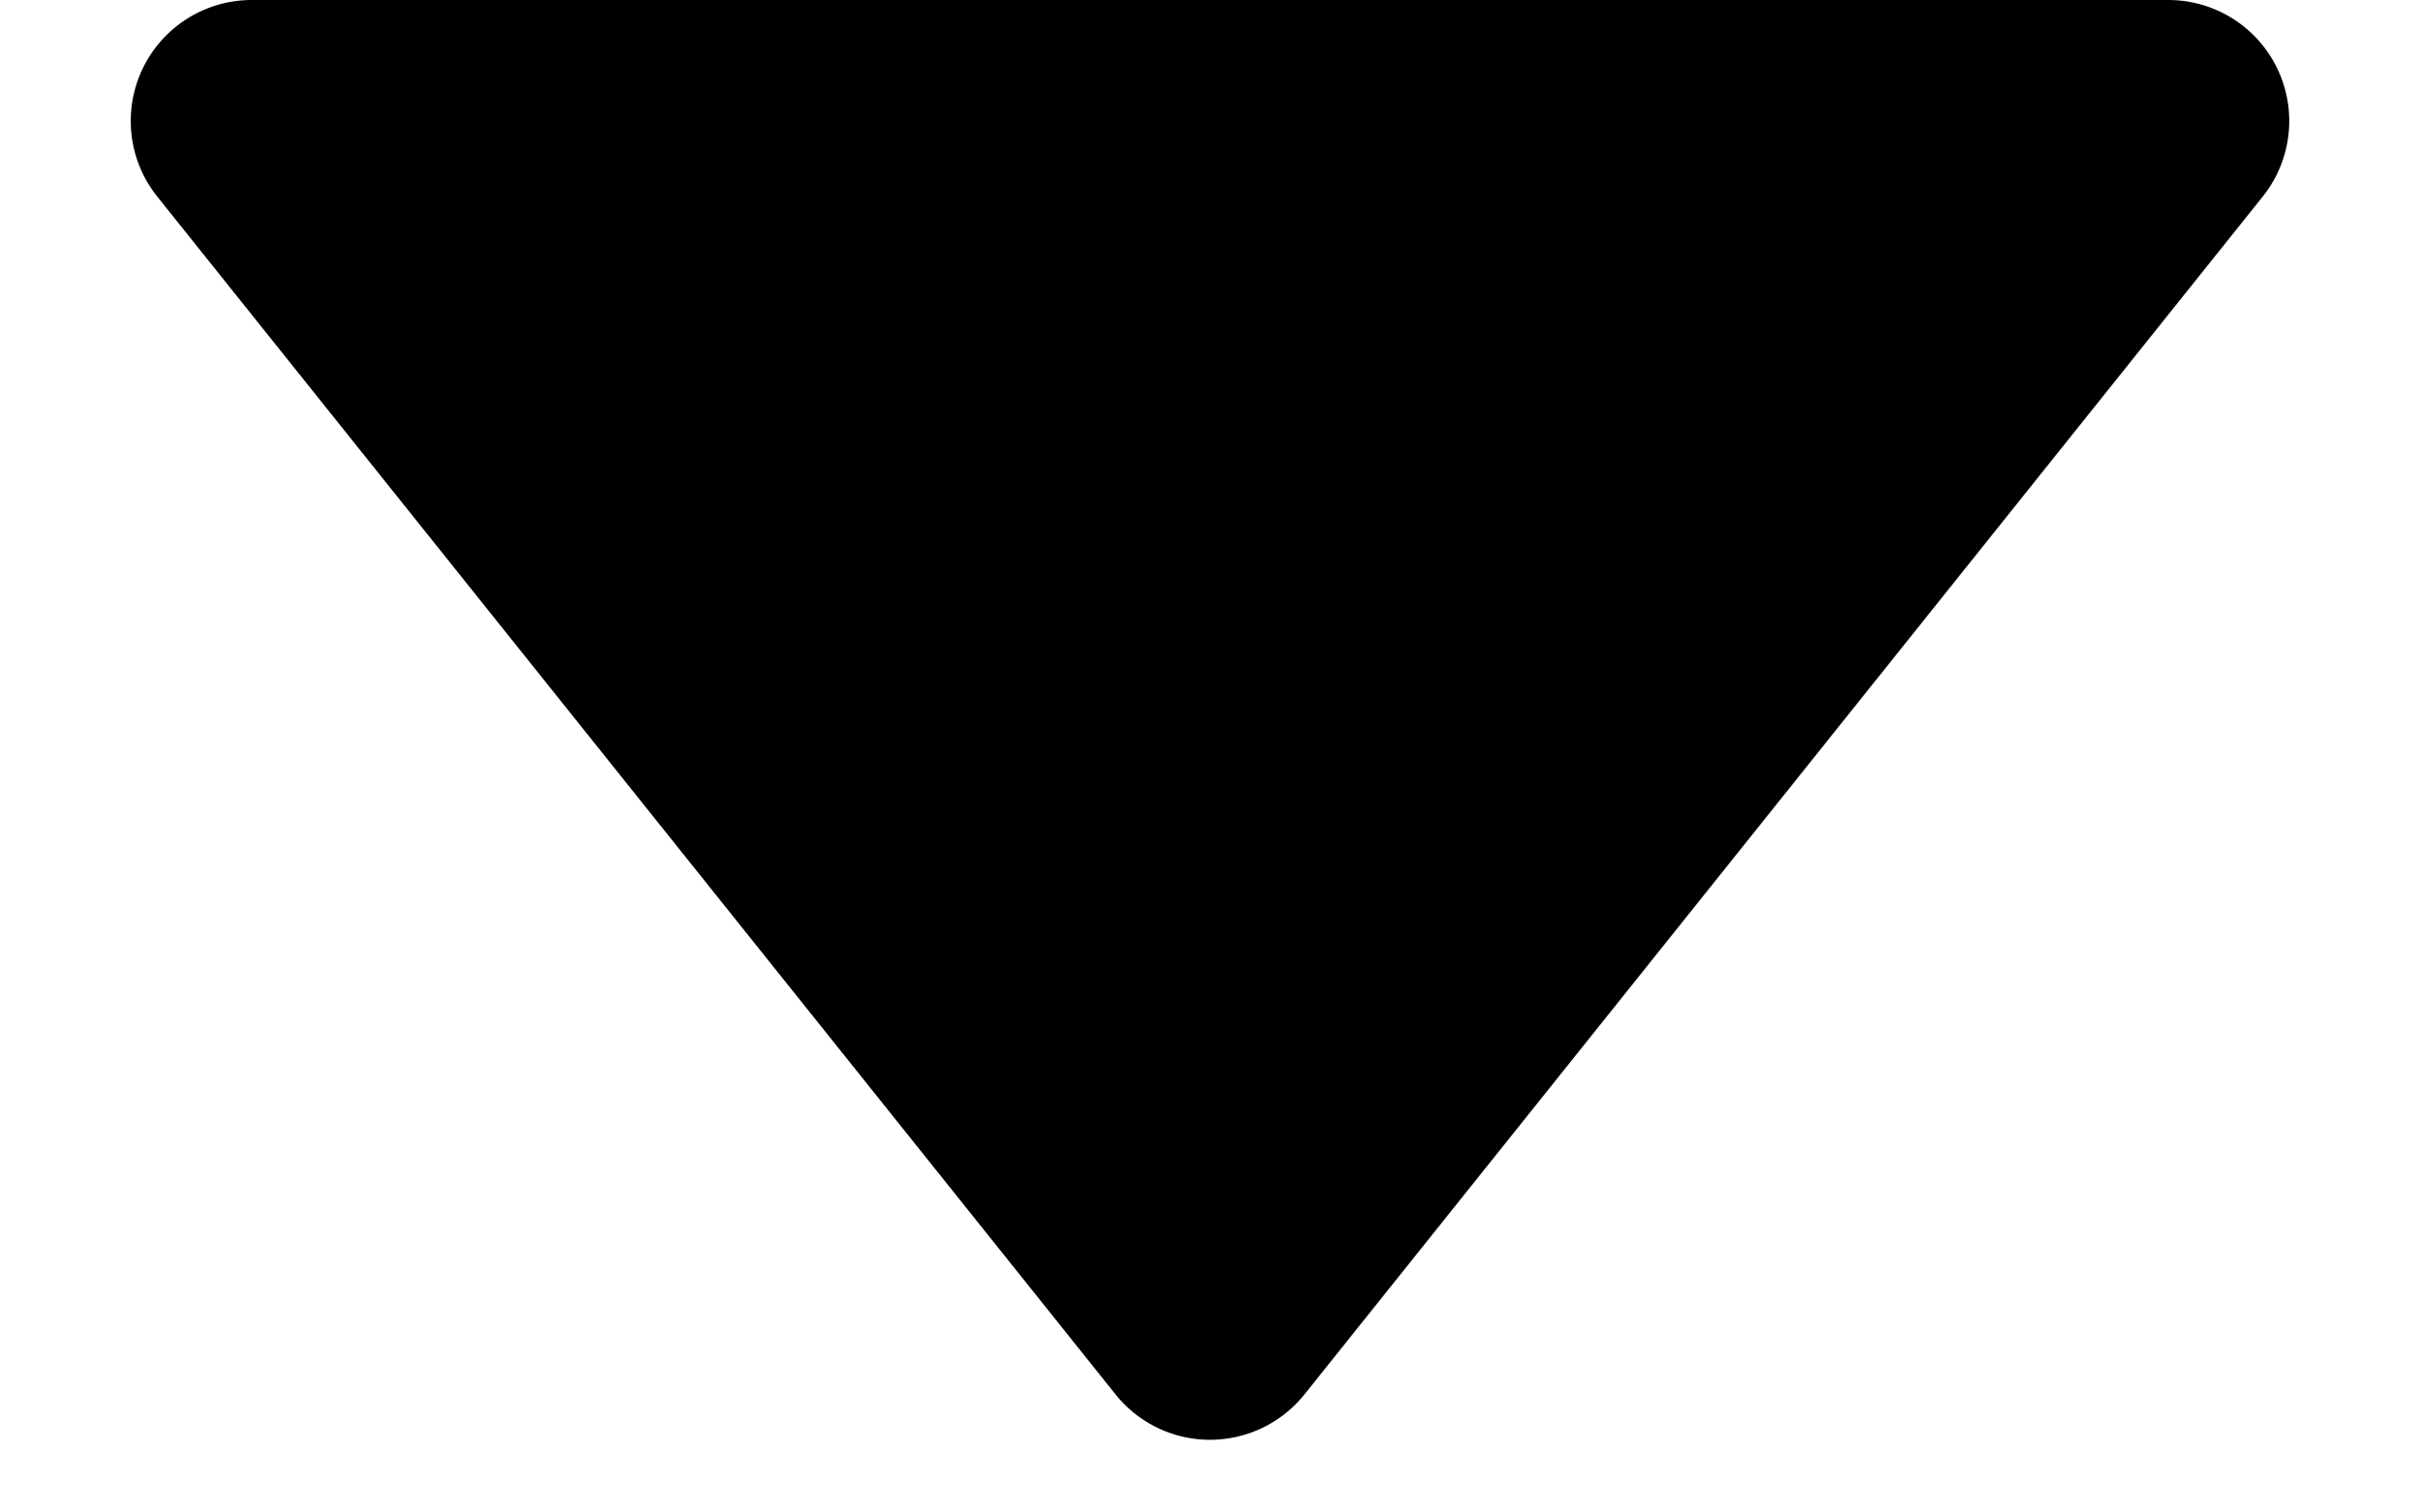
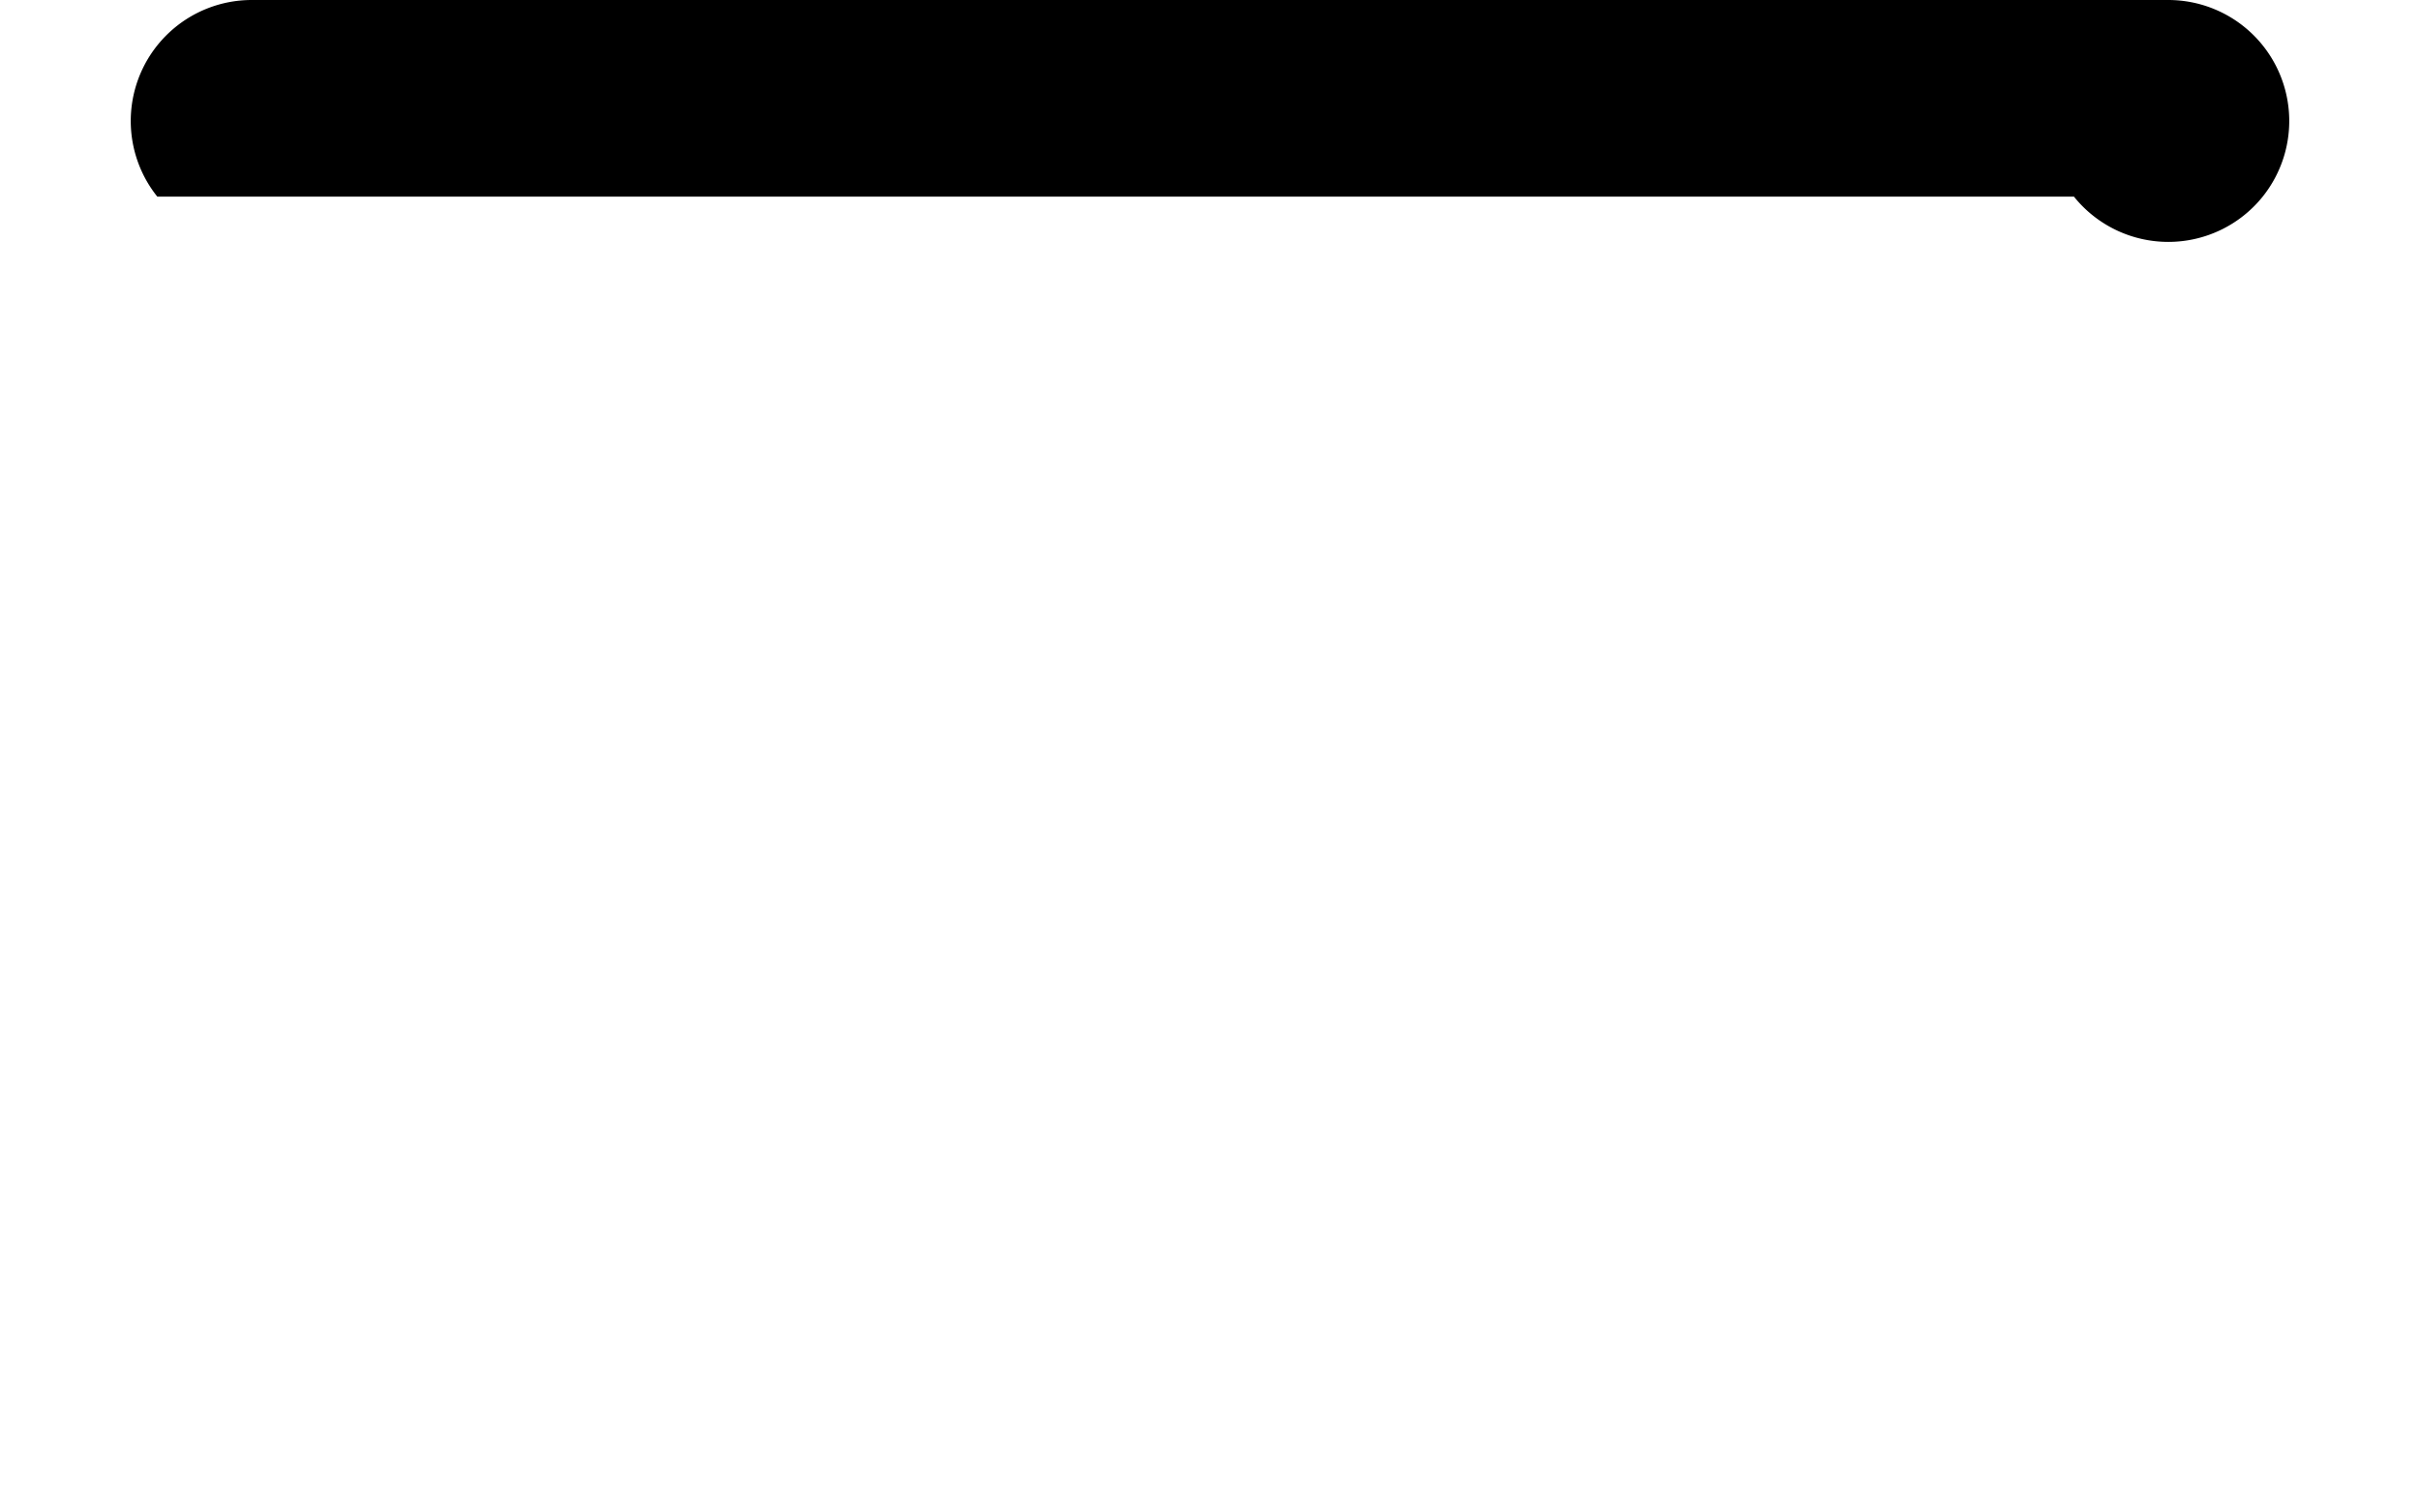
<svg xmlns="http://www.w3.org/2000/svg" width="8" height="5" viewBox="0 0 8 5">
-   <path d="M.832 0h6.336a.4.4 0 0 1 .312.65L4.312 4.61a.4.4 0 0 1-.624 0L.52.65A.4.4 0 0 1 .832 0Z" fill="#000" fill-rule="evenodd" />
+   <path d="M.832 0h6.336a.4.4 0 0 1 .312.65a.4.4 0 0 1-.624 0L.52.65A.4.4 0 0 1 .832 0Z" fill="#000" fill-rule="evenodd" />
</svg>